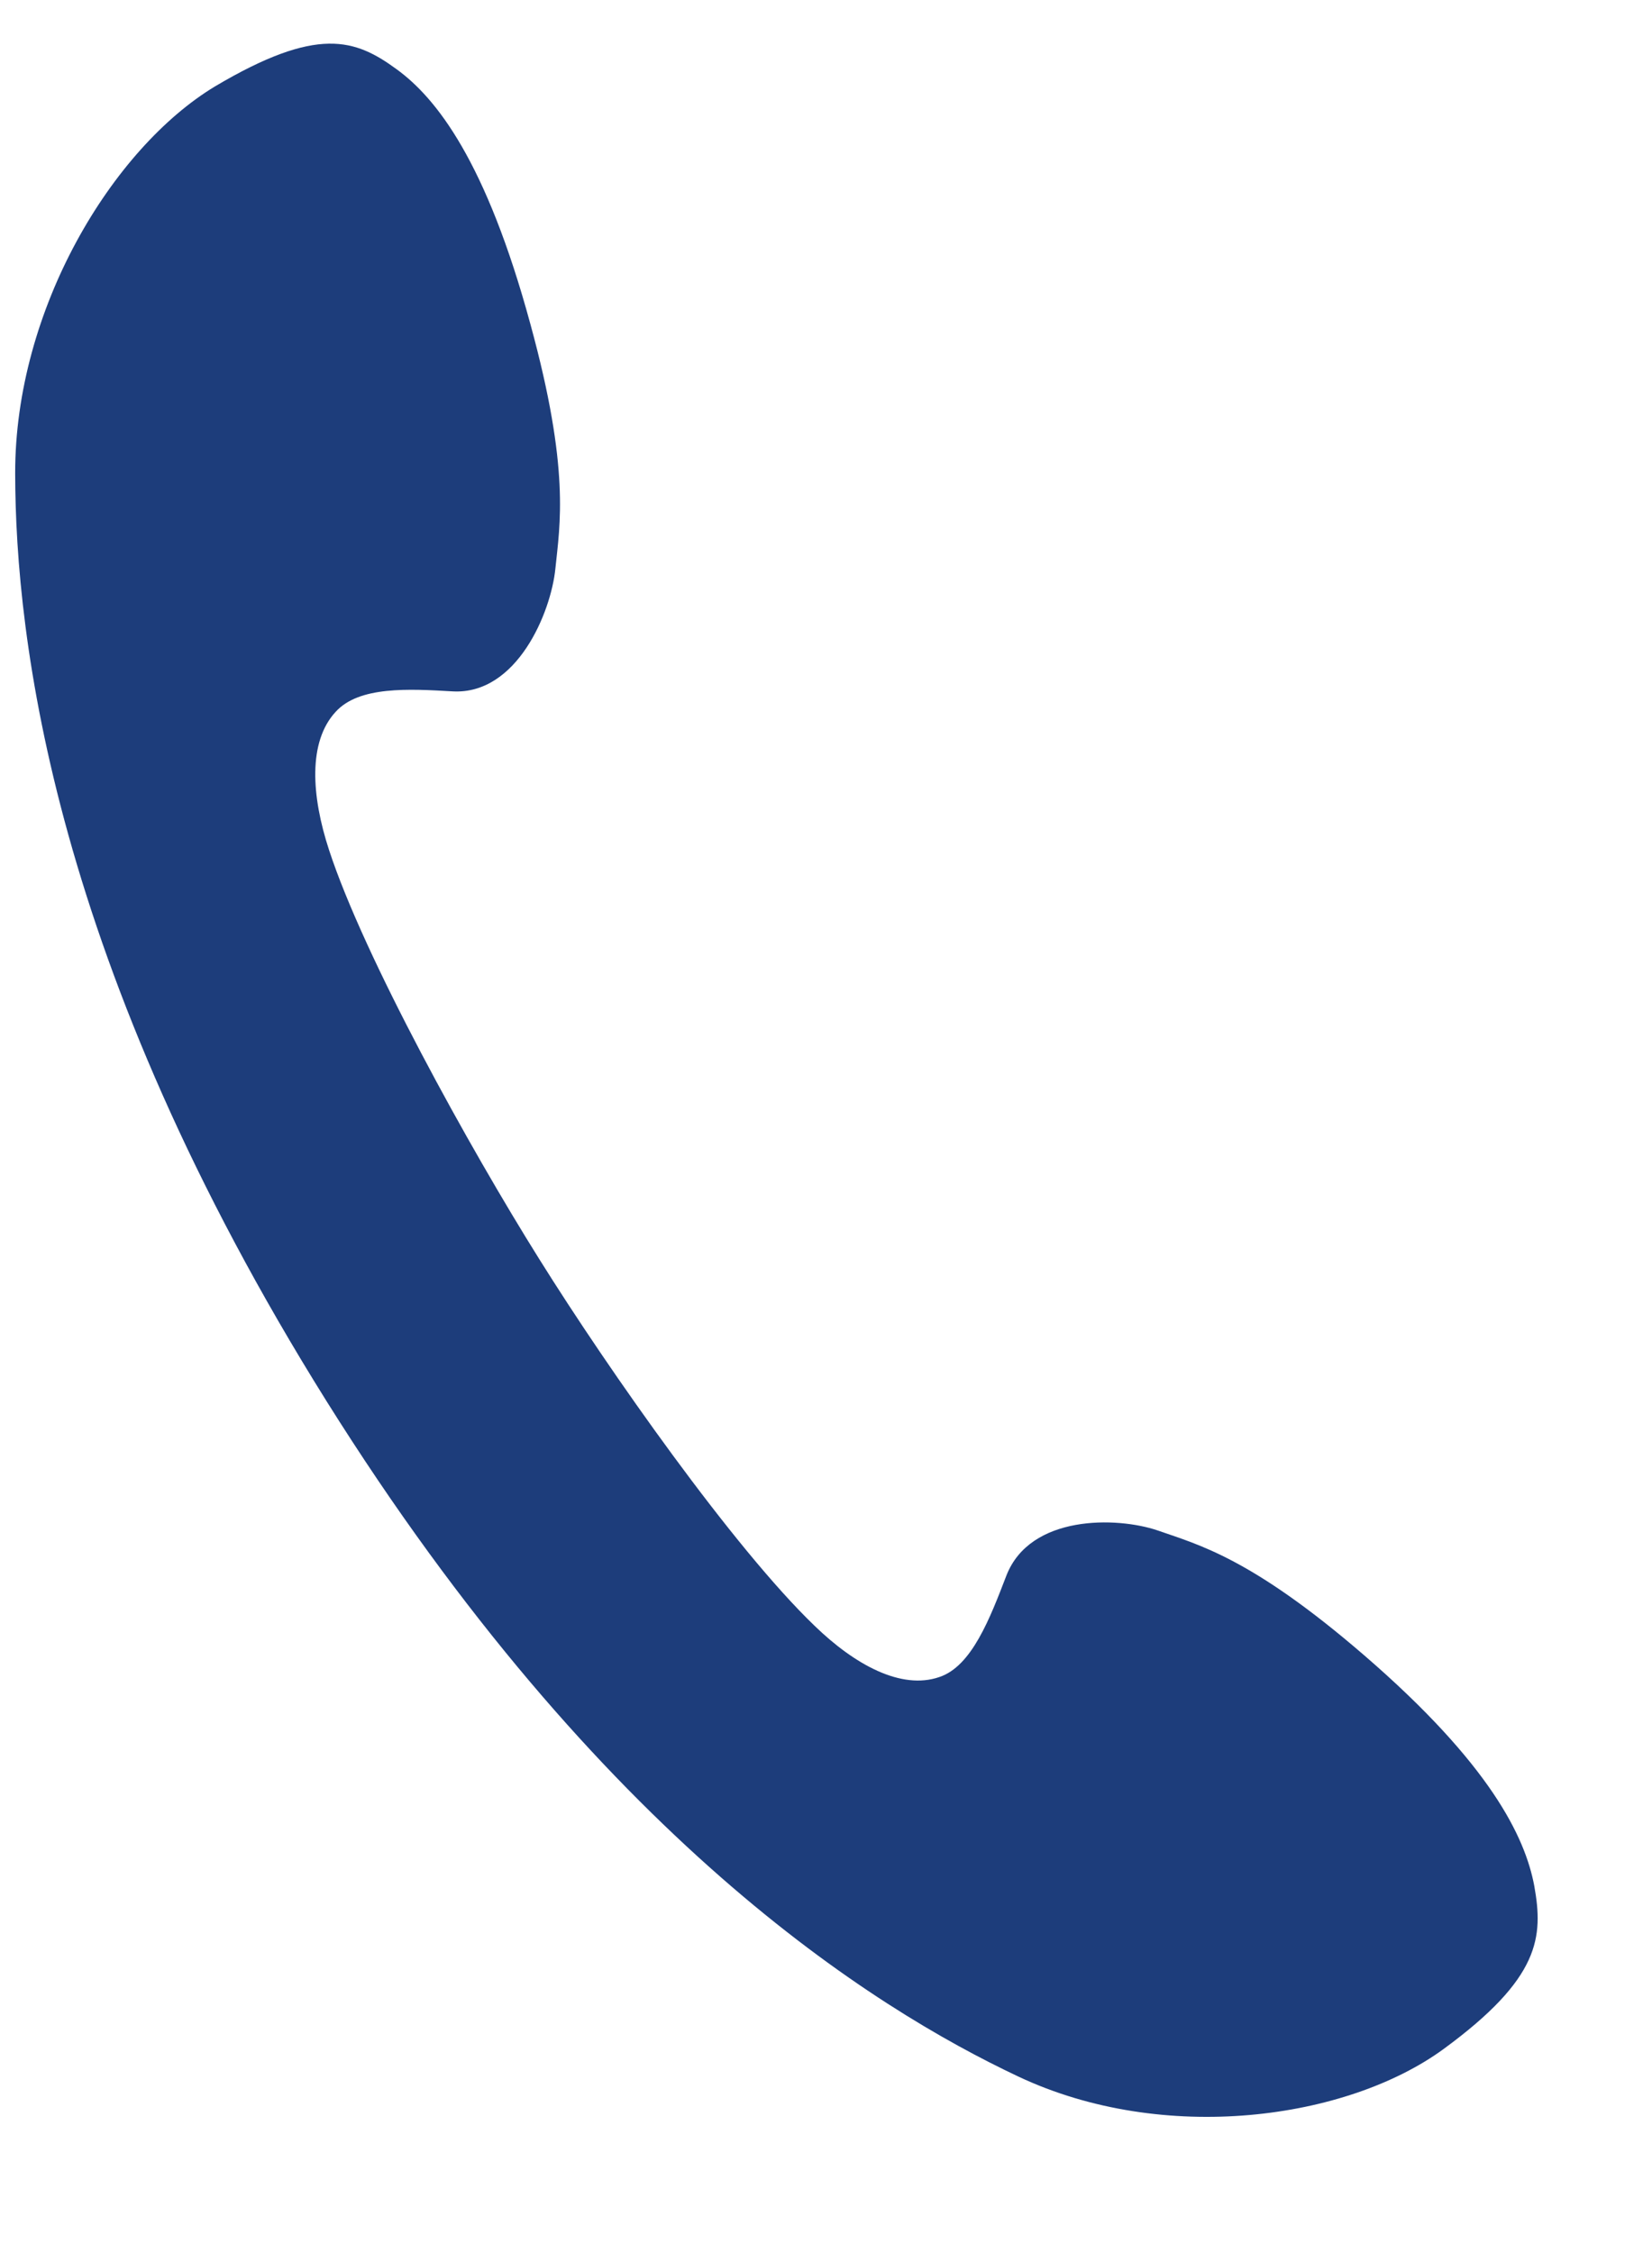
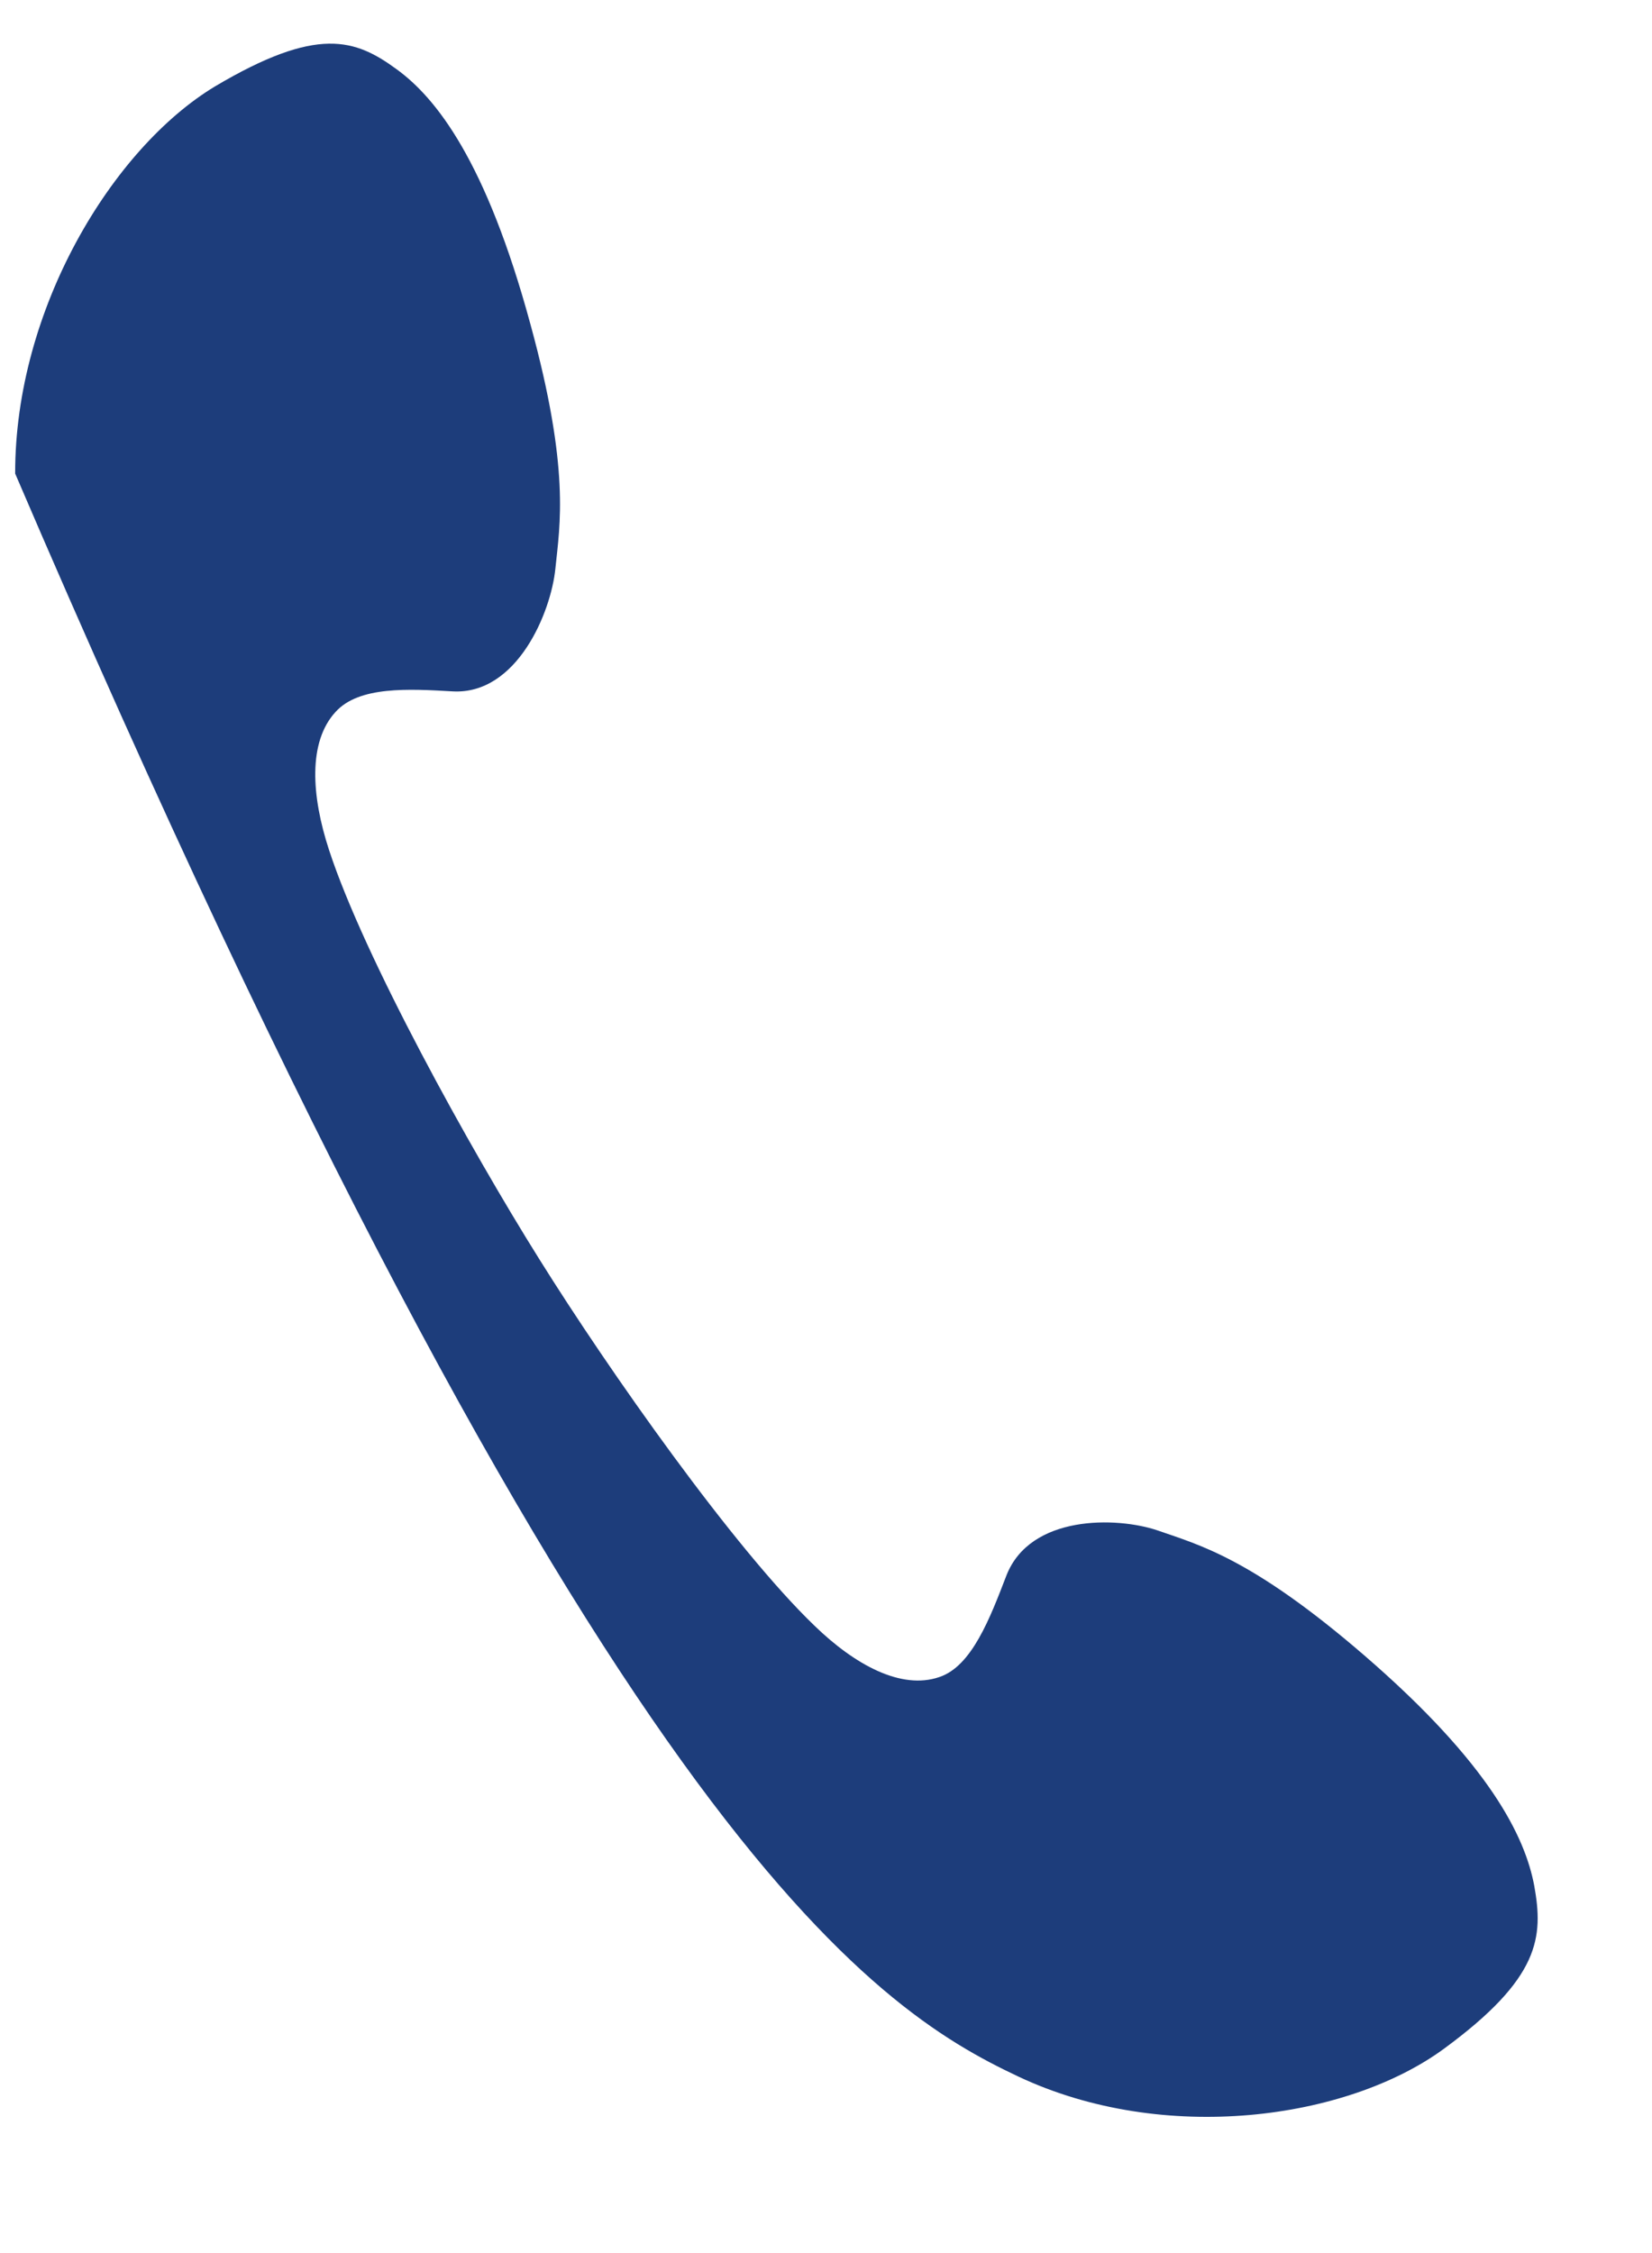
<svg xmlns="http://www.w3.org/2000/svg" width="11" height="15" viewBox="0 0 11 15" fill="none">
-   <path d="M0.101 3.153C0.103 4.249 0.354 6.417 2.174 9.328C3.997 12.238 5.814 13.369 6.781 13.825C7.749 14.281 8.968 14.113 9.613 13.641C10.257 13.169 10.277 12.896 10.216 12.555C10.155 12.23 9.923 11.745 9.082 11.019C8.332 10.372 7.982 10.285 7.708 10.189C7.437 10.097 6.859 10.083 6.701 10.49C6.592 10.773 6.471 11.093 6.255 11.165C6.001 11.253 5.691 11.083 5.424 10.824C4.887 10.308 4.057 9.129 3.591 8.383C3.126 7.641 2.424 6.372 2.191 5.659C2.073 5.299 2.05 4.939 2.235 4.739C2.391 4.567 2.722 4.586 3.016 4.603C3.443 4.625 3.669 4.076 3.698 3.786C3.728 3.493 3.797 3.126 3.532 2.159C3.237 1.073 2.905 0.653 2.641 0.461C2.366 0.26 2.115 0.17 1.432 0.575C0.749 0.987 0.099 2.057 0.101 3.153Z" fill="#1D3D7B" />
+   <path d="M0.101 3.153C3.997 12.238 5.814 13.369 6.781 13.825C7.749 14.281 8.968 14.113 9.613 13.641C10.257 13.169 10.277 12.896 10.216 12.555C10.155 12.23 9.923 11.745 9.082 11.019C8.332 10.372 7.982 10.285 7.708 10.189C7.437 10.097 6.859 10.083 6.701 10.49C6.592 10.773 6.471 11.093 6.255 11.165C6.001 11.253 5.691 11.083 5.424 10.824C4.887 10.308 4.057 9.129 3.591 8.383C3.126 7.641 2.424 6.372 2.191 5.659C2.073 5.299 2.05 4.939 2.235 4.739C2.391 4.567 2.722 4.586 3.016 4.603C3.443 4.625 3.669 4.076 3.698 3.786C3.728 3.493 3.797 3.126 3.532 2.159C3.237 1.073 2.905 0.653 2.641 0.461C2.366 0.26 2.115 0.17 1.432 0.575C0.749 0.987 0.099 2.057 0.101 3.153Z" fill="#1D3D7B" />
</svg>